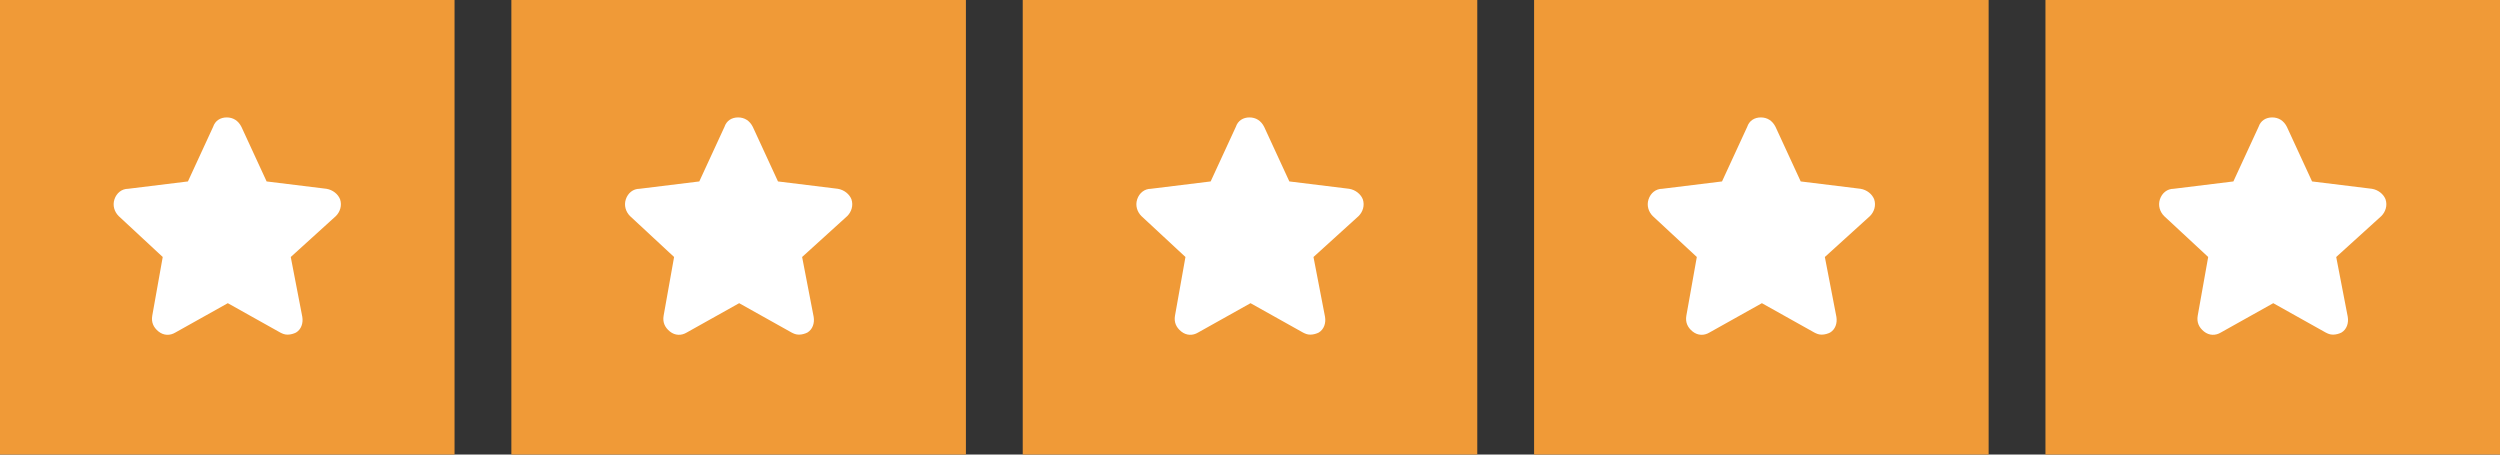
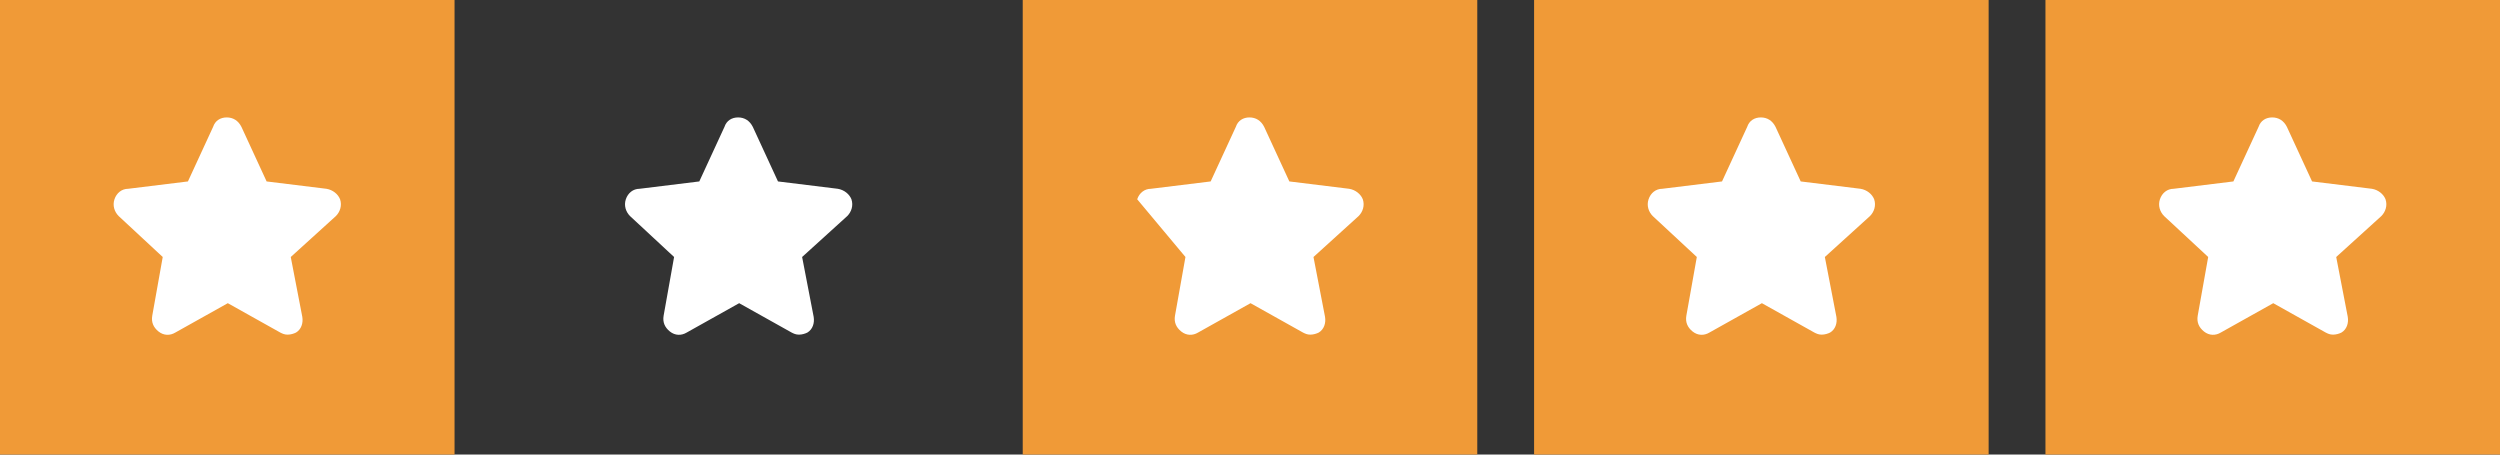
<svg xmlns="http://www.w3.org/2000/svg" width="99" height="18" viewBox="0 0 99 18" fill="none">
  <rect x="0" y="0" width="99" height="18" fill="#333333" stroke="none" />
  <rect width="18" height="18" fill="#F09A37" />
  <path fill-rule="evenodd" clip-rule="evenodd" d="M11.099 13.169C11.182 13.211 11.265 13.252 11.389 13.252C11.514 13.252 11.639 13.211 11.722 13.169C11.93 13.045 12.013 12.795 11.971 12.546L11.514 10.177L13.301 8.556C13.467 8.39 13.55 8.141 13.467 7.891C13.384 7.684 13.177 7.517 12.927 7.476L10.558 7.185L9.561 5.024C9.436 4.775 9.229 4.65 8.979 4.65C8.73 4.65 8.522 4.775 8.439 5.024L7.442 7.185L5.073 7.476C4.824 7.476 4.616 7.642 4.533 7.891C4.449 8.141 4.533 8.39 4.699 8.556L6.444 10.177L6.029 12.504C5.987 12.754 6.07 12.961 6.278 13.128C6.486 13.294 6.735 13.294 6.943 13.169L9.021 12.006L11.099 13.169Z" fill="white" />
-   <rect x="20.25" width="18" height="18" fill="#F09A37" />
  <path fill-rule="evenodd" clip-rule="evenodd" d="M31.349 13.169C31.432 13.211 31.515 13.252 31.64 13.252C31.764 13.252 31.889 13.211 31.972 13.169C32.18 13.045 32.263 12.795 32.221 12.546L31.764 10.177L33.551 8.556C33.717 8.39 33.8 8.141 33.717 7.891C33.634 7.684 33.426 7.517 33.177 7.476L30.808 7.185L29.811 5.024C29.686 4.775 29.479 4.65 29.229 4.65C28.98 4.65 28.772 4.775 28.689 5.024L27.692 7.185L25.323 7.476C25.073 7.476 24.866 7.642 24.783 7.891C24.7 8.141 24.783 8.39 24.949 8.556L26.694 10.177L26.279 12.504C26.237 12.754 26.32 12.961 26.528 13.128C26.736 13.294 26.985 13.294 27.193 13.169L29.271 12.006L31.349 13.169Z" fill="white" />
  <rect x="40.5" width="18" height="18" fill="#F09A37" />
-   <path fill-rule="evenodd" clip-rule="evenodd" d="M51.599 13.169C51.682 13.211 51.765 13.252 51.889 13.252C52.014 13.252 52.139 13.211 52.222 13.169C52.43 13.045 52.513 12.795 52.471 12.546L52.014 10.177L53.801 8.556C53.967 8.39 54.05 8.141 53.967 7.891C53.884 7.684 53.676 7.517 53.427 7.476L51.058 7.185L50.061 5.024C49.936 4.775 49.729 4.65 49.479 4.65C49.23 4.65 49.022 4.775 48.939 5.024L47.942 7.185L45.573 7.476C45.324 7.476 45.116 7.642 45.033 7.891C44.95 8.141 45.033 8.39 45.199 8.556L46.944 10.177L46.529 12.504C46.487 12.754 46.57 12.961 46.778 13.128C46.986 13.294 47.235 13.294 47.443 13.169L49.521 12.006L51.599 13.169Z" fill="white" />
+   <path fill-rule="evenodd" clip-rule="evenodd" d="M51.599 13.169C51.682 13.211 51.765 13.252 51.889 13.252C52.014 13.252 52.139 13.211 52.222 13.169C52.43 13.045 52.513 12.795 52.471 12.546L52.014 10.177L53.801 8.556C53.967 8.39 54.05 8.141 53.967 7.891C53.884 7.684 53.676 7.517 53.427 7.476L51.058 7.185L50.061 5.024C49.936 4.775 49.729 4.65 49.479 4.65C49.23 4.65 49.022 4.775 48.939 5.024L47.942 7.185L45.573 7.476C45.324 7.476 45.116 7.642 45.033 7.891L46.944 10.177L46.529 12.504C46.487 12.754 46.57 12.961 46.778 13.128C46.986 13.294 47.235 13.294 47.443 13.169L49.521 12.006L51.599 13.169Z" fill="white" />
  <rect x="60.75" width="18" height="18" fill="#F09A37" />
  <path fill-rule="evenodd" clip-rule="evenodd" d="M71.849 13.169C71.932 13.211 72.015 13.252 72.139 13.252C72.264 13.252 72.389 13.211 72.472 13.169C72.68 13.045 72.763 12.795 72.721 12.546L72.264 10.177L74.051 8.556C74.217 8.39 74.3 8.141 74.217 7.891C74.134 7.684 73.927 7.517 73.677 7.476L71.308 7.185L70.311 5.024C70.186 4.775 69.979 4.65 69.729 4.65C69.48 4.65 69.272 4.775 69.189 5.024L68.192 7.185L65.823 7.476C65.573 7.476 65.366 7.642 65.283 7.891C65.2 8.141 65.283 8.39 65.449 8.556L67.194 10.177L66.779 12.504C66.737 12.754 66.82 12.961 67.028 13.128C67.236 13.294 67.485 13.294 67.693 13.169L69.771 12.006L71.849 13.169Z" fill="white" />
  <rect x="81" width="18" height="18" fill="#F09A37" />
  <path fill-rule="evenodd" clip-rule="evenodd" d="M92.099 13.169C92.182 13.211 92.265 13.252 92.389 13.252C92.514 13.252 92.639 13.211 92.722 13.169C92.93 13.045 93.013 12.795 92.971 12.546L92.514 10.177L94.301 8.556C94.467 8.39 94.55 8.141 94.467 7.891C94.384 7.684 94.177 7.517 93.927 7.476L91.558 7.185L90.561 5.024C90.436 4.775 90.229 4.65 89.979 4.65C89.73 4.65 89.522 4.775 89.439 5.024L88.442 7.185L86.073 7.476C85.823 7.476 85.616 7.642 85.533 7.891C85.45 8.141 85.533 8.39 85.699 8.556L87.444 10.177L87.029 12.504C86.987 12.754 87.07 12.961 87.278 13.128C87.486 13.294 87.735 13.294 87.943 13.169L90.021 12.006L92.099 13.169Z" fill="white" />
</svg>